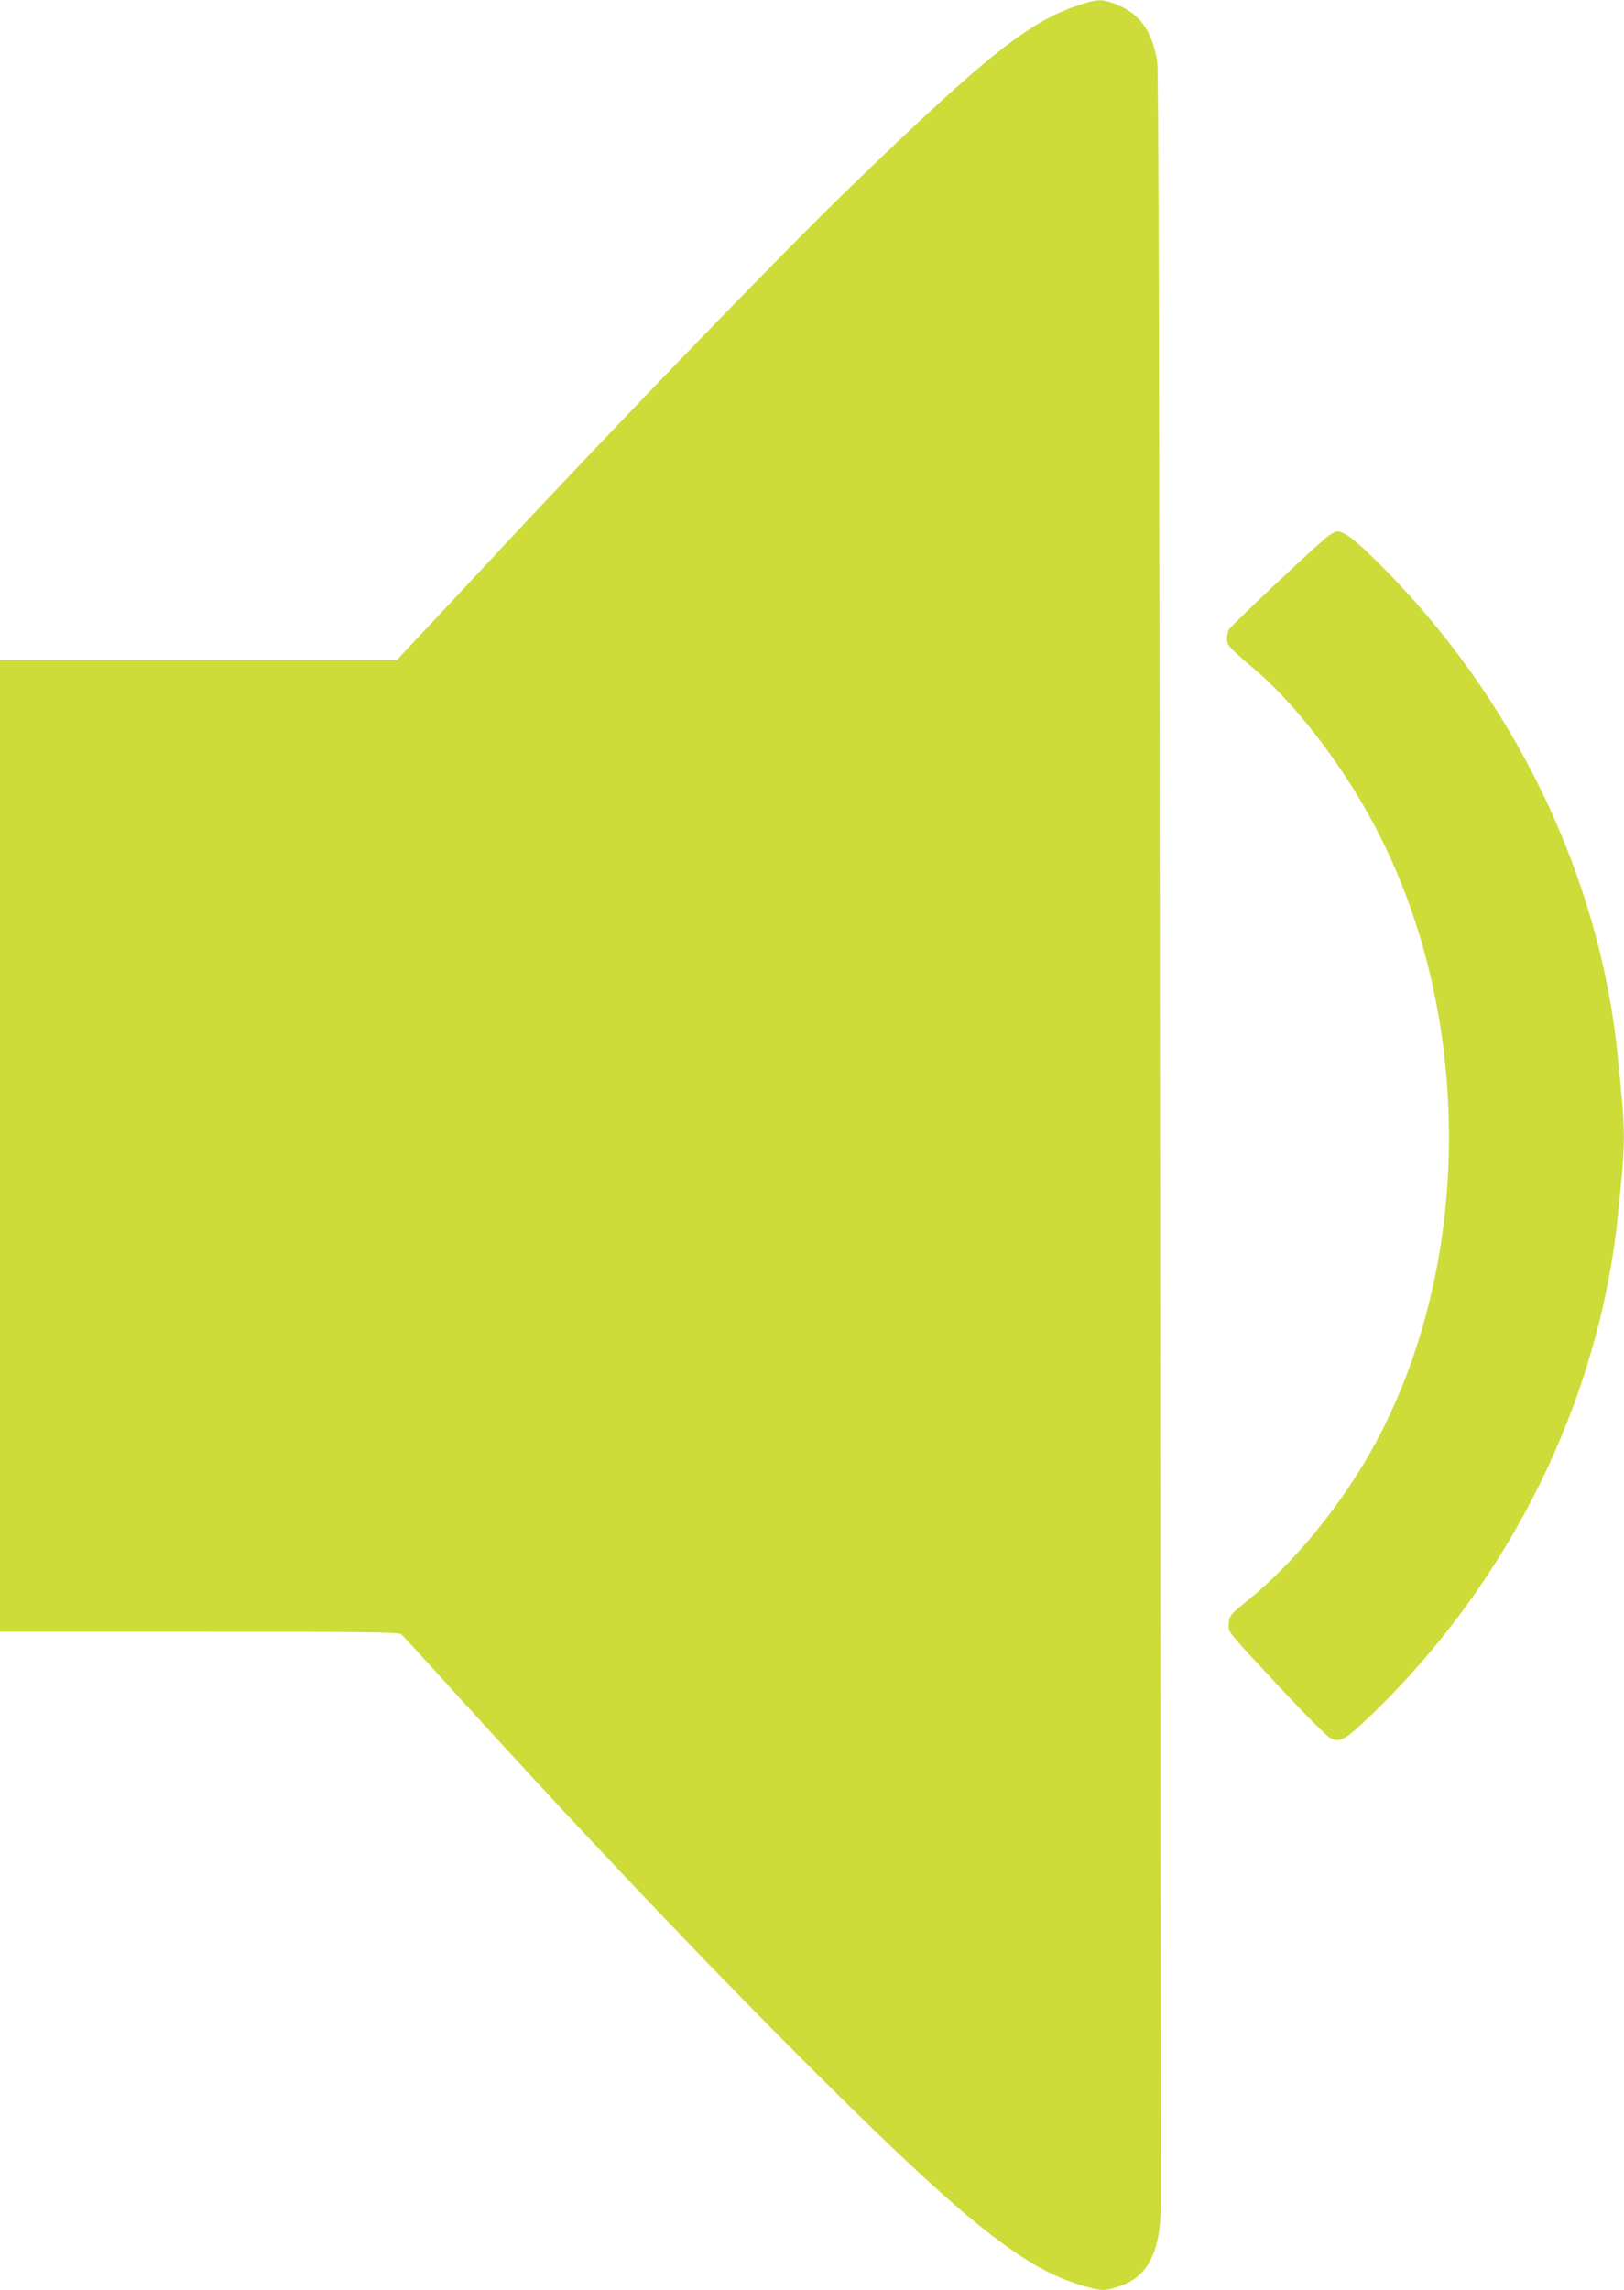
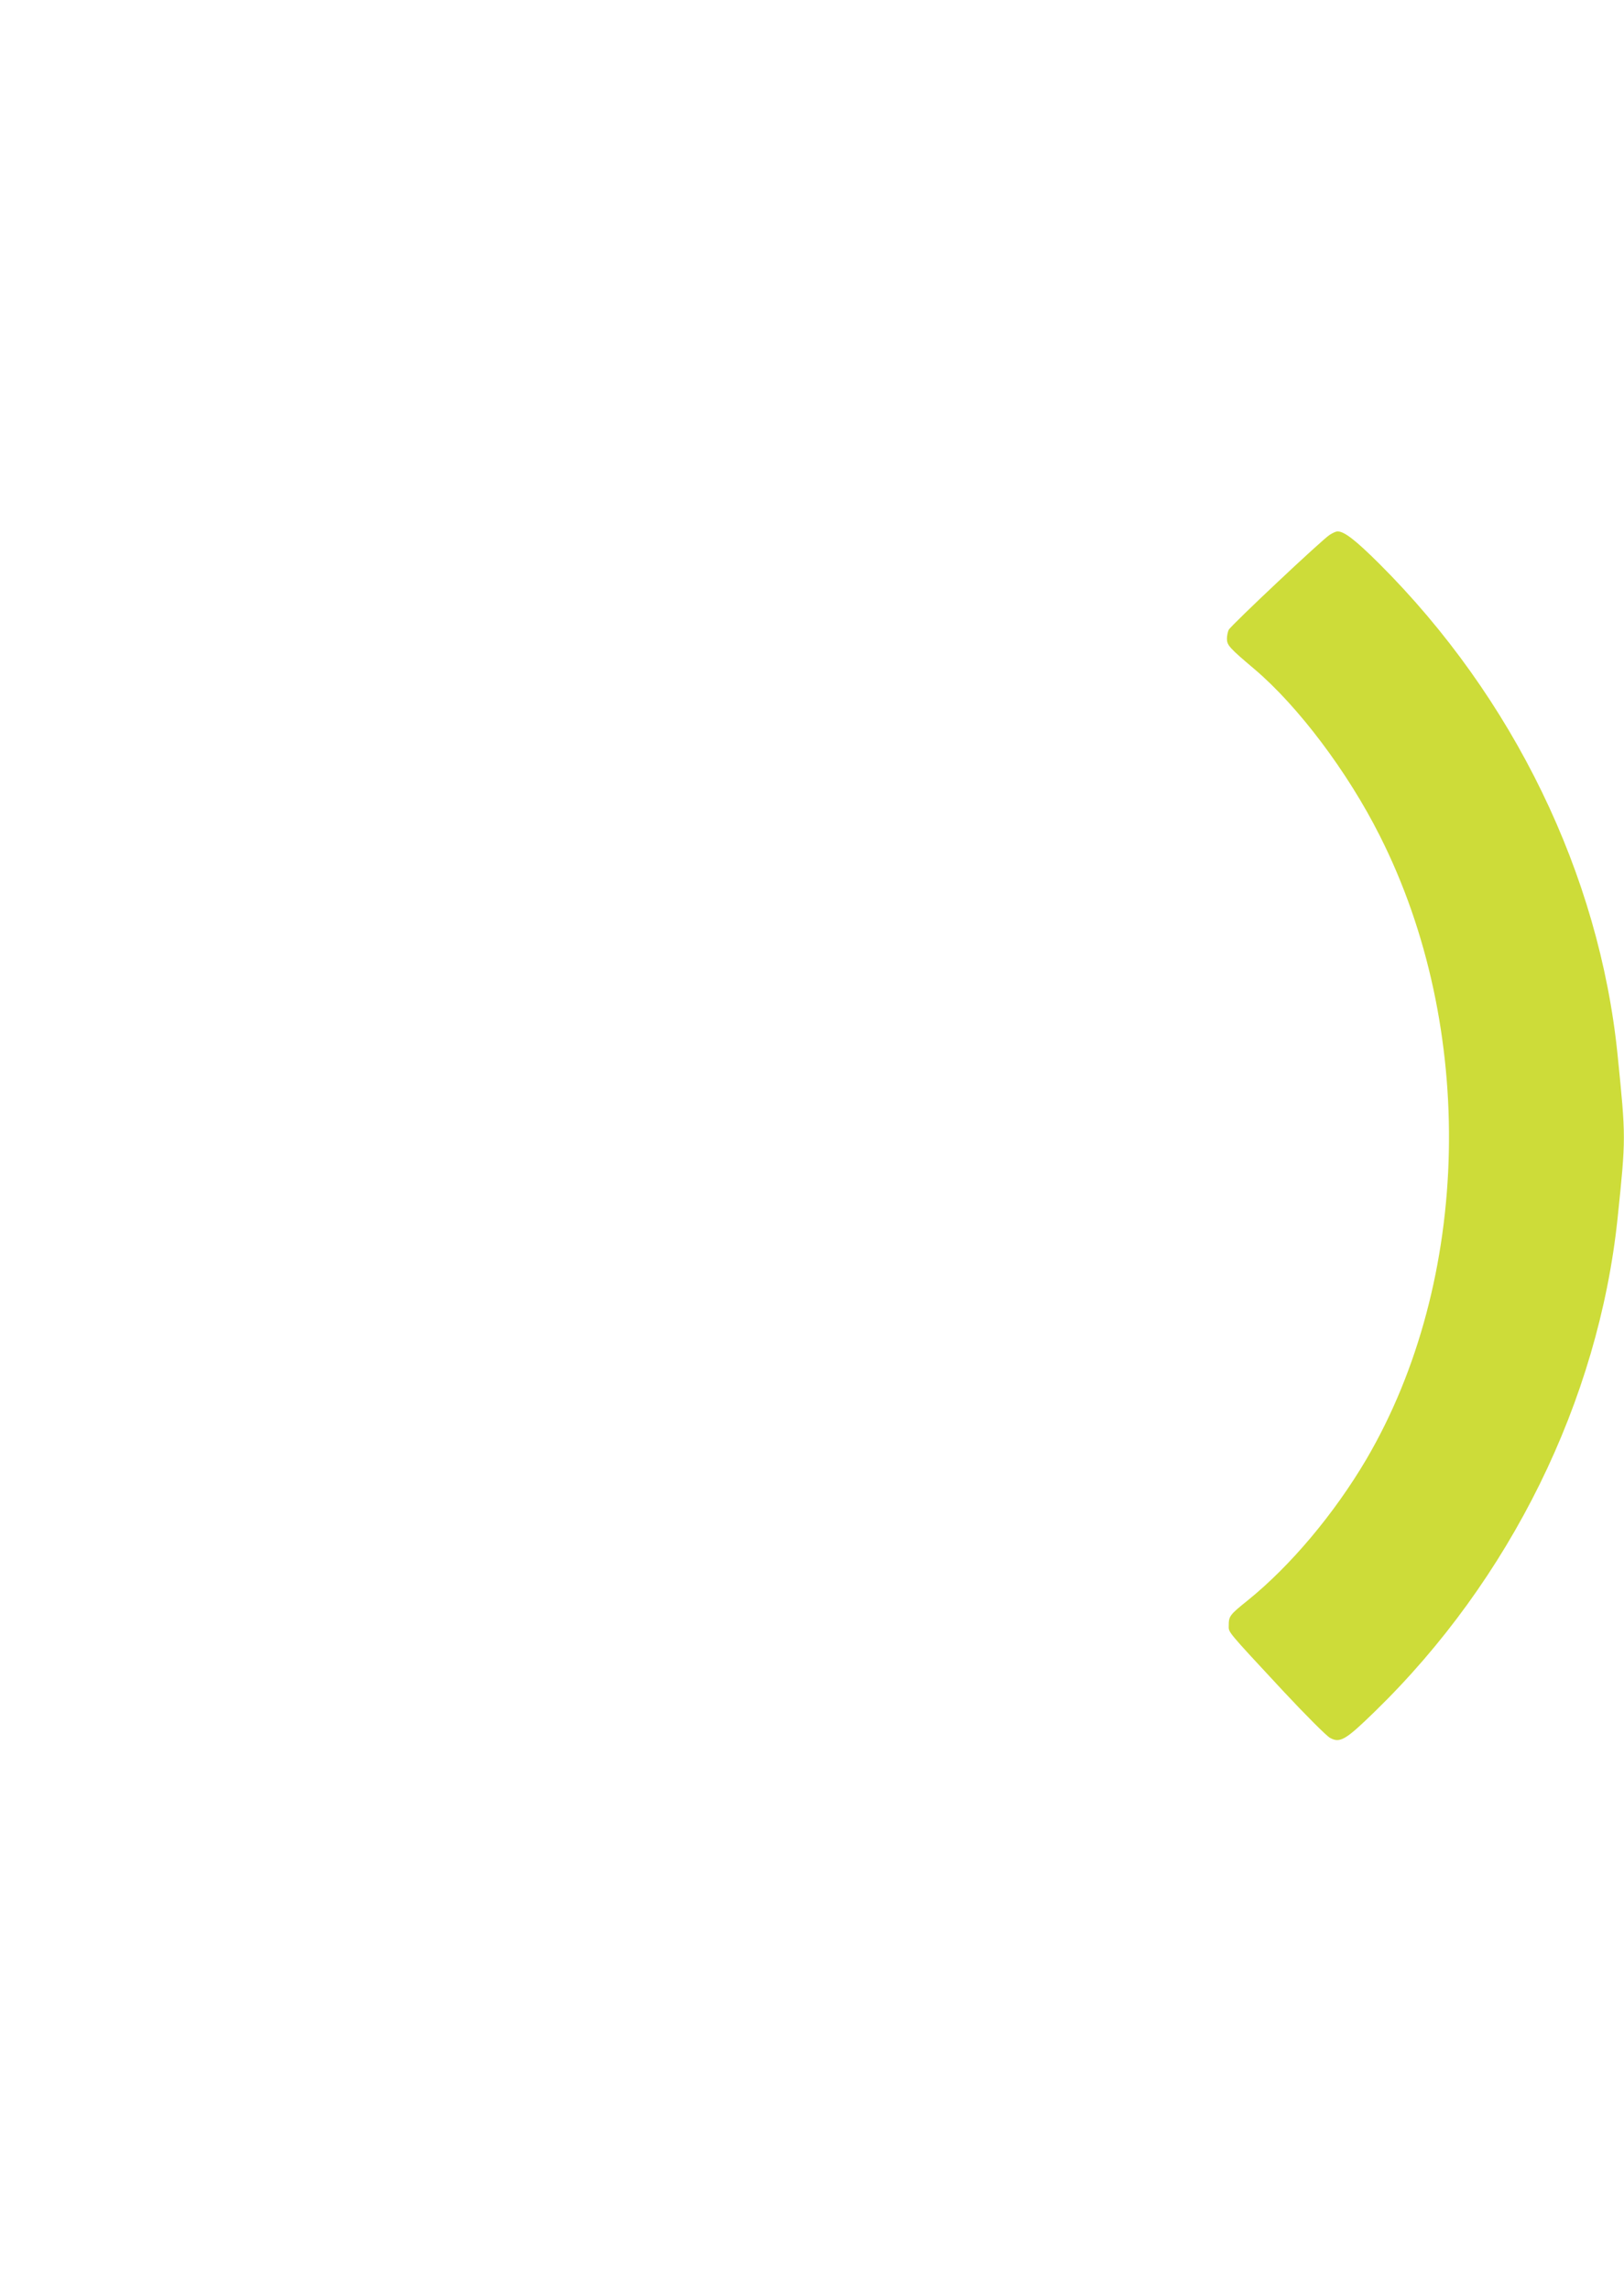
<svg xmlns="http://www.w3.org/2000/svg" version="1.0" width="908pt" height="1280pt" viewBox="0 0 908 1280" preserveAspectRatio="xMidYMid meet">
  <g transform="translate(0,1280) scale(0.1,-0.1)" fill="#cddc39" stroke="none">
-     <path d="M6028 12770 c-274 -91 -514 -282 -1247 -990 -408 -394 -1319 -1336 -2030 -2100 -157 -168 -340 -365 -409 -437 l-124 -133 -1109 0 -1109 0 0 -2715 0 -2715 1113 0 c876 0 1116 -3 1129 -13 8 -6 104 -111 214 -232 659 -729 1354 -1466 1928 -2043 976 -982 1324 -1267 1670 -1367 107 -30 119 -31 200 -5 168 55 238 197 237 480 0 80 -3 2789 -5 6020 -4 4193 -8 5893 -16 5938 -30 177 -102 271 -243 323 -68 25 -95 24 -199 -11z" />
    <path d="M7435 9811 c-39 -23 -551 -505 -565 -531 -5 -10 -10 -33 -10 -50 0 -36 13 -51 154 -170 244 -207 521 -574 700 -930 543 -1073 513 -2485 -75 -3487 -180 -305 -424 -595 -663 -788 -101 -81 -106 -88 -106 -141 0 -39 -16 -21 303 -364 126 -135 244 -253 263 -263 56 -31 87 -13 251 147 758 737 1250 1738 1357 2756 47 453 47 449 0 915 -102 1007 -582 1996 -1333 2745 -133 132 -195 180 -233 180 -7 0 -26 -8 -43 -19z" />
  </g>
</svg>